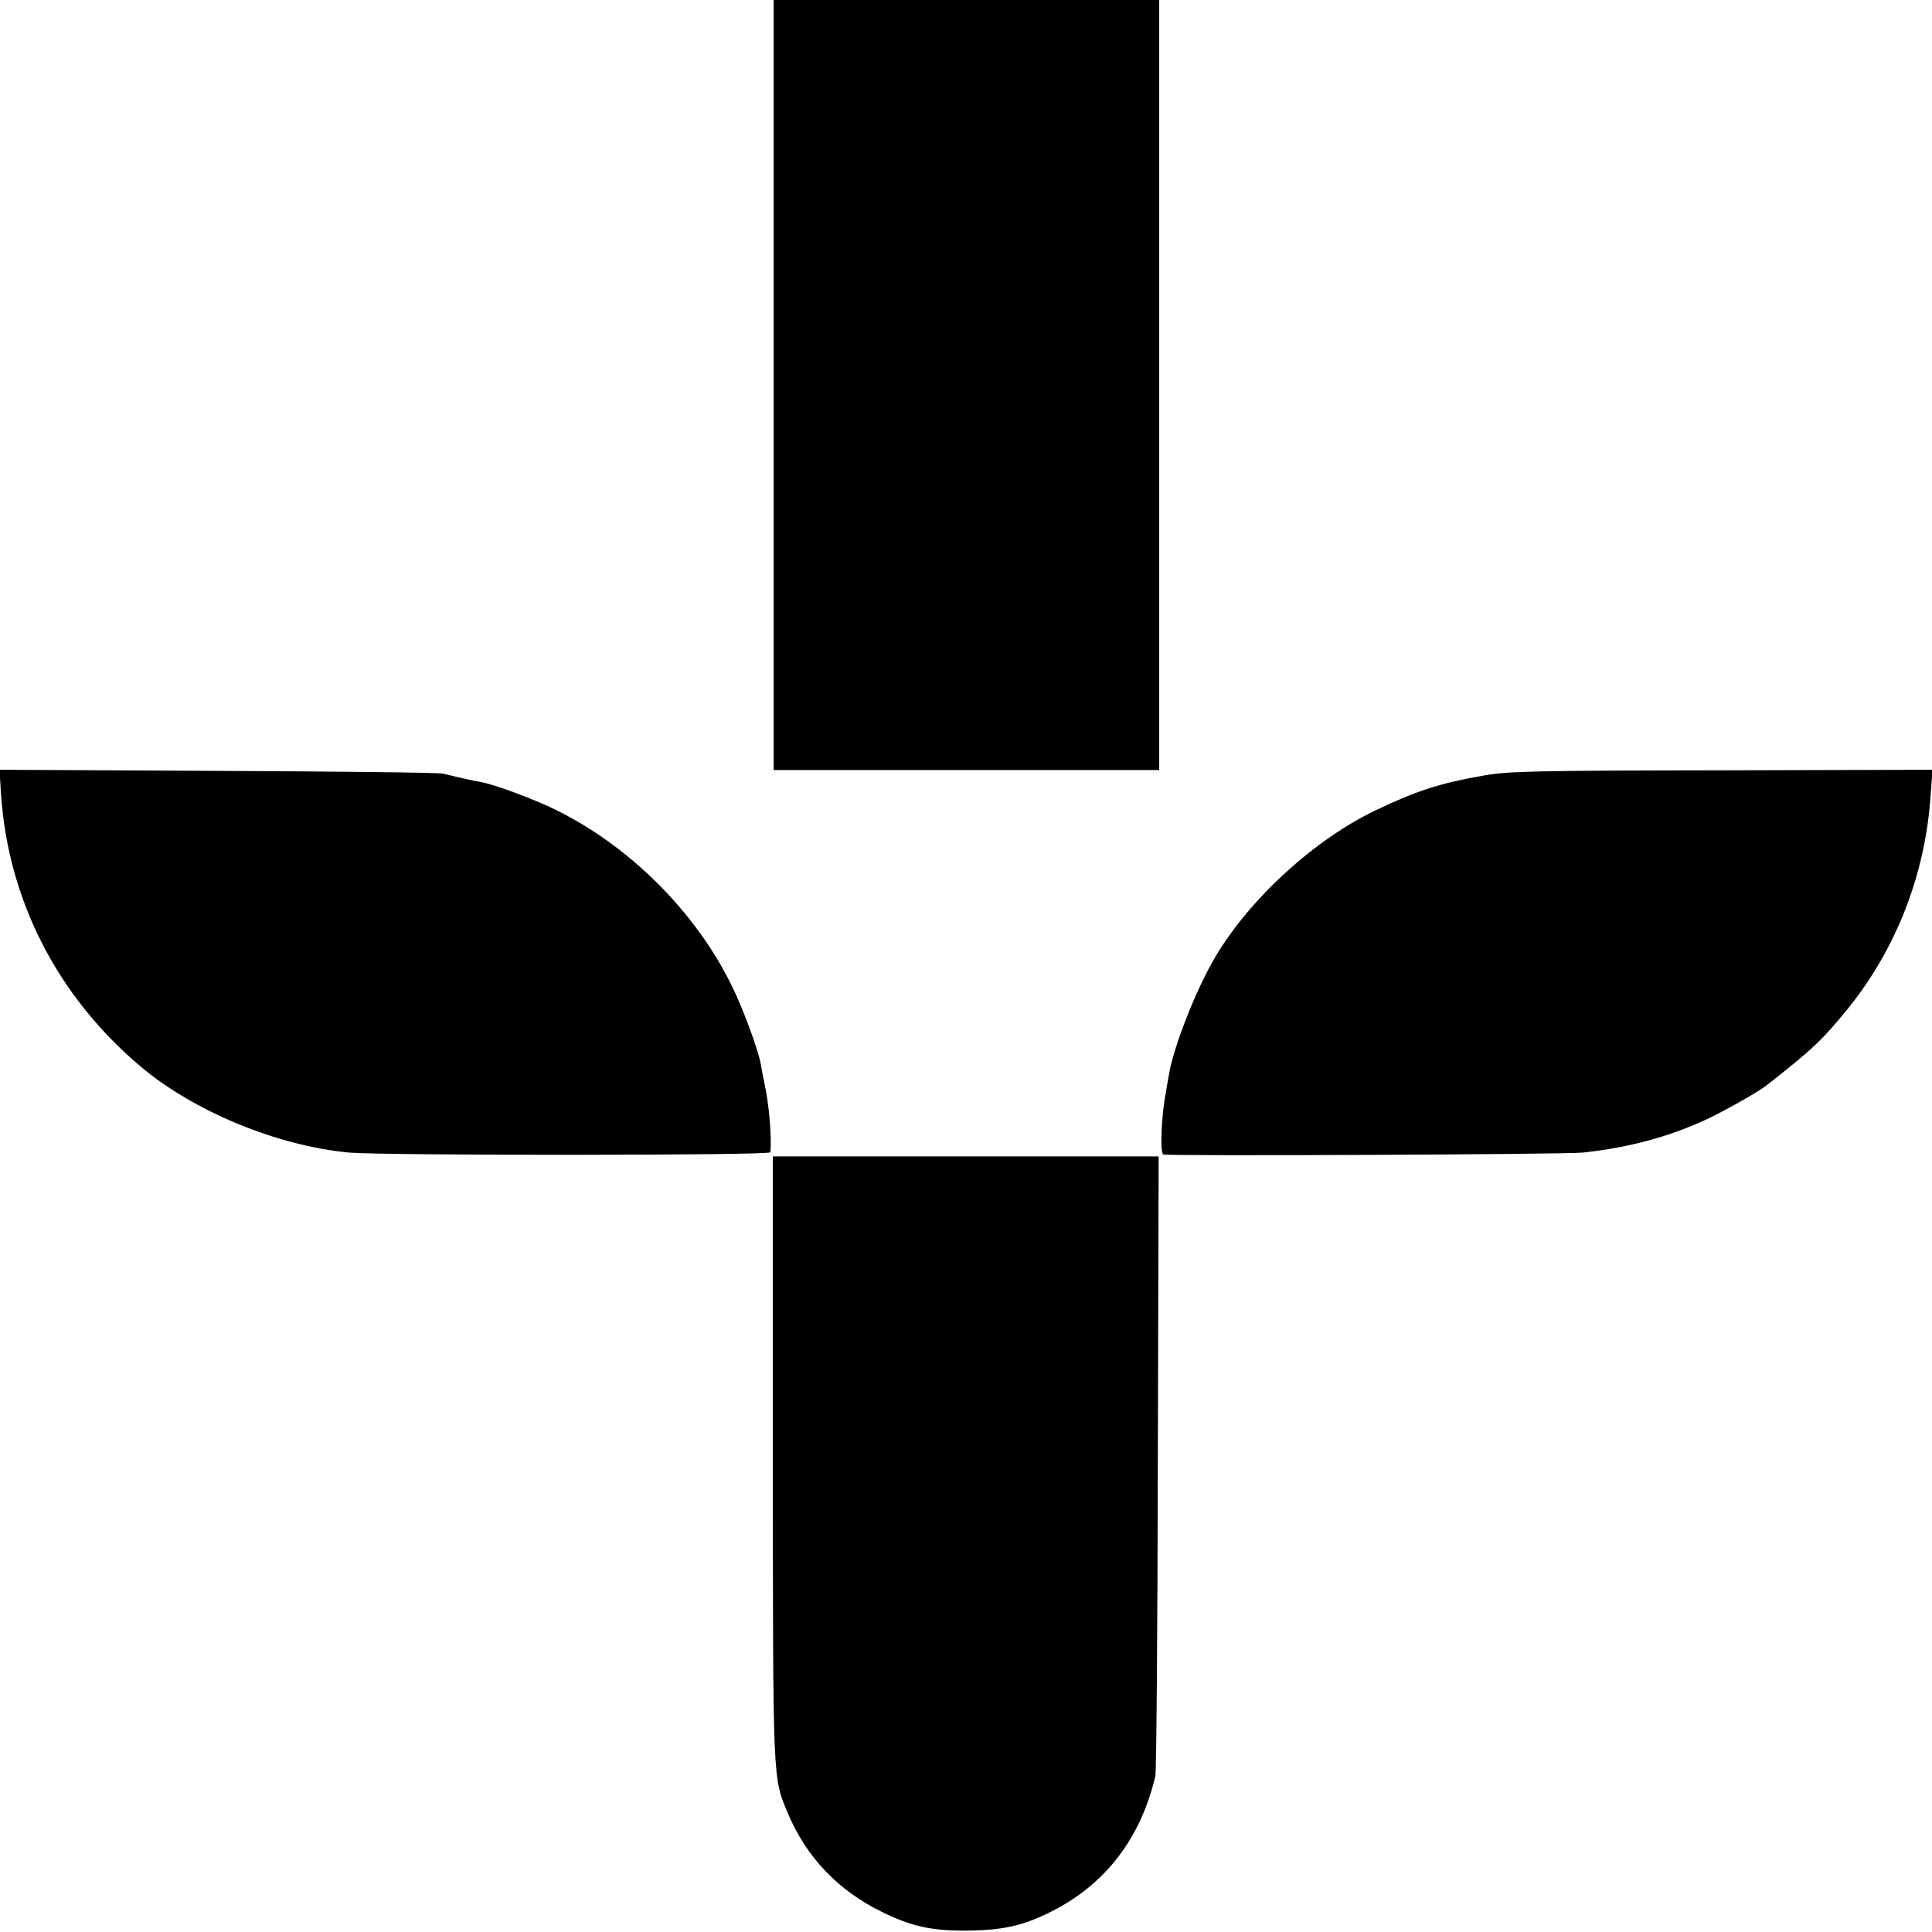
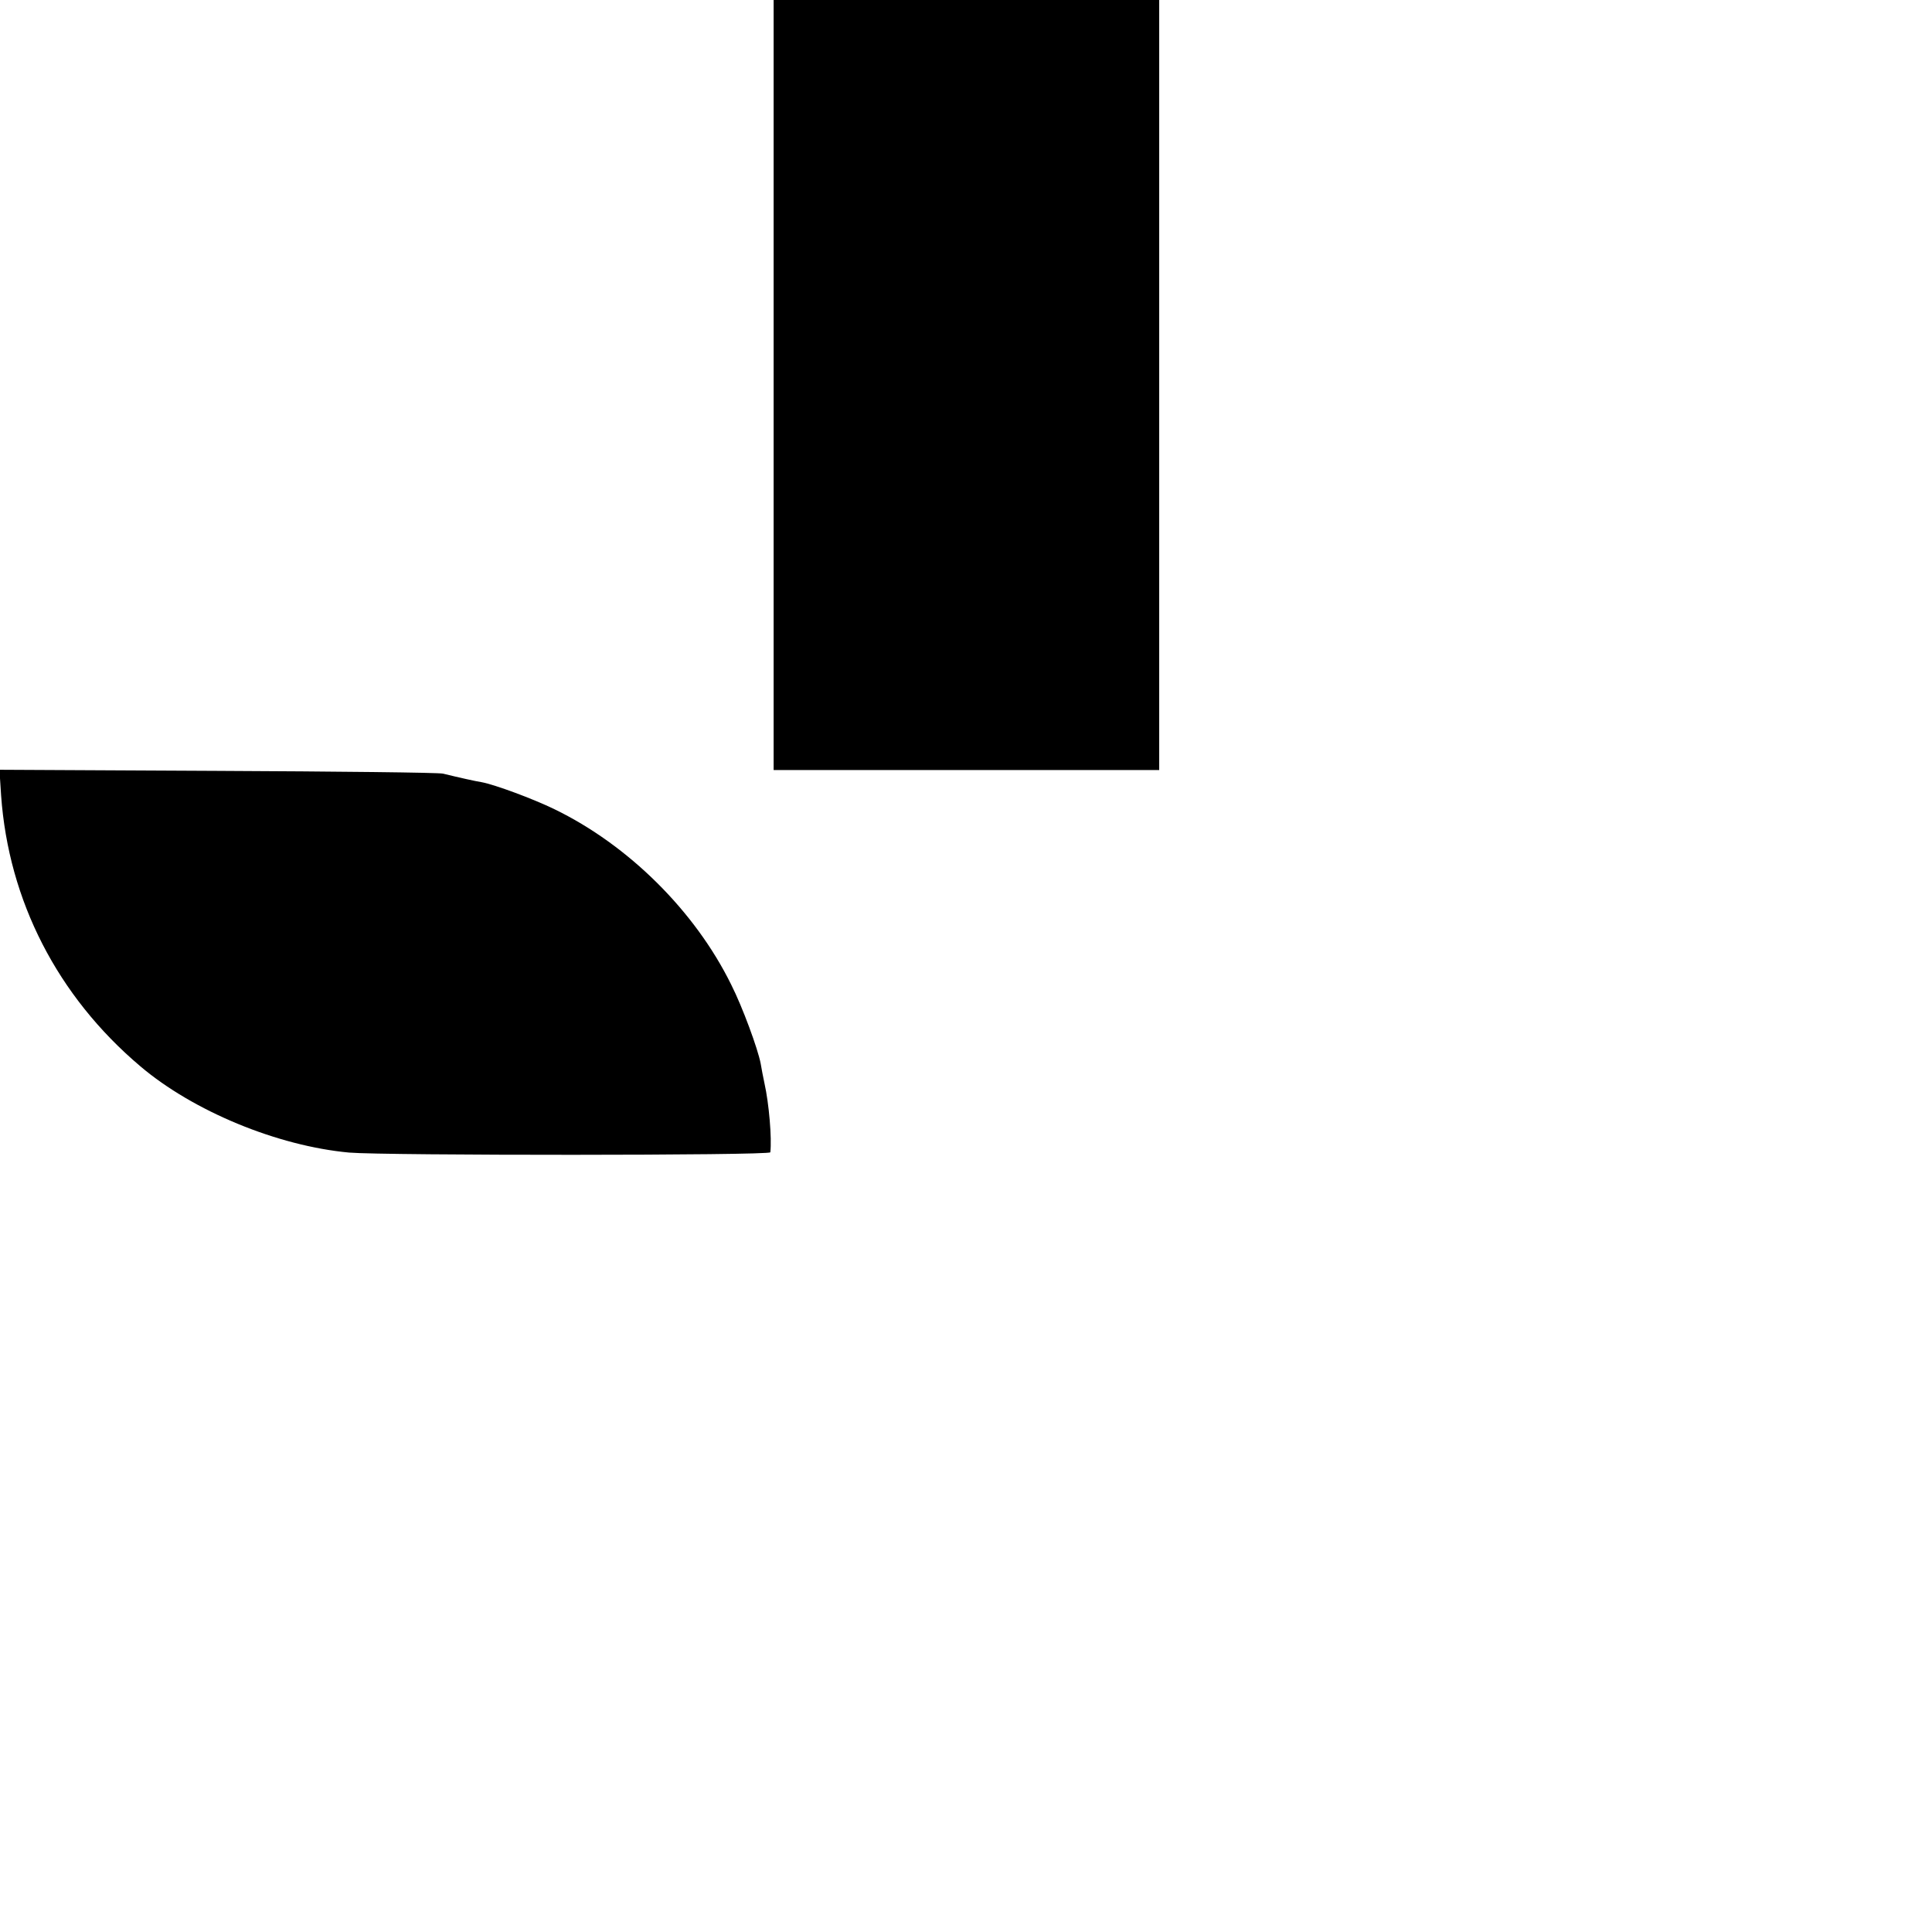
<svg xmlns="http://www.w3.org/2000/svg" version="1.0" width="700pt" height="700pt" viewBox="0 0 700 700" preserveAspectRatio="xMidYMid meet">
  <g transform="translate(0,700) scale(0.1,-0.1)" fill="#000000" stroke="none">
    <path d="M2803 5605 l0 -1395 698 0 699 0 0 1395 0 1395 -699 0 -698 0 0 -1395z" />
    <path d="M4 4118 c27 -381 204 -727 504 -981 192 -163 497 -289 757 -313 127 -11 1525 -11 1526 1 6 51 -5 178 -21 249 -5 23 -11 55 -14 73 -10 52 -65 203 -107 286 -131 266 -372 505 -640 635 -78 38 -216 89 -264 98 -20 3 -83 17 -140 31 -16 4 -385 8 -819 10 l-788 4 6 -93z" />
-     <path d="M5375 4190 c-155 -27 -243 -55 -391 -126 -220 -105 -455 -319 -580 -530 -70 -117 -153 -329 -169 -429 -5 -27 -10 -57 -11 -65 -16 -78 -22 -219 -9 -223 22 -6 1454 0 1520 7 169 18 320 59 460 126 66 32 177 95 205 117 169 133 201 163 294 277 176 217 282 488 301 775 l7 92 -764 -2 c-679 -1 -774 -3 -863 -19z" />
-     <path d="M2800 1718 c1 -1183 -1 -1156 55 -1289 67 -158 182 -279 340 -356 103 -51 177 -68 295 -68 137 0 213 16 315 67 198 98 328 266 381 493 4 17 8 528 9 1138 l3 1107 -699 0 -699 0 0 -1092z" />
  </g>
</svg>